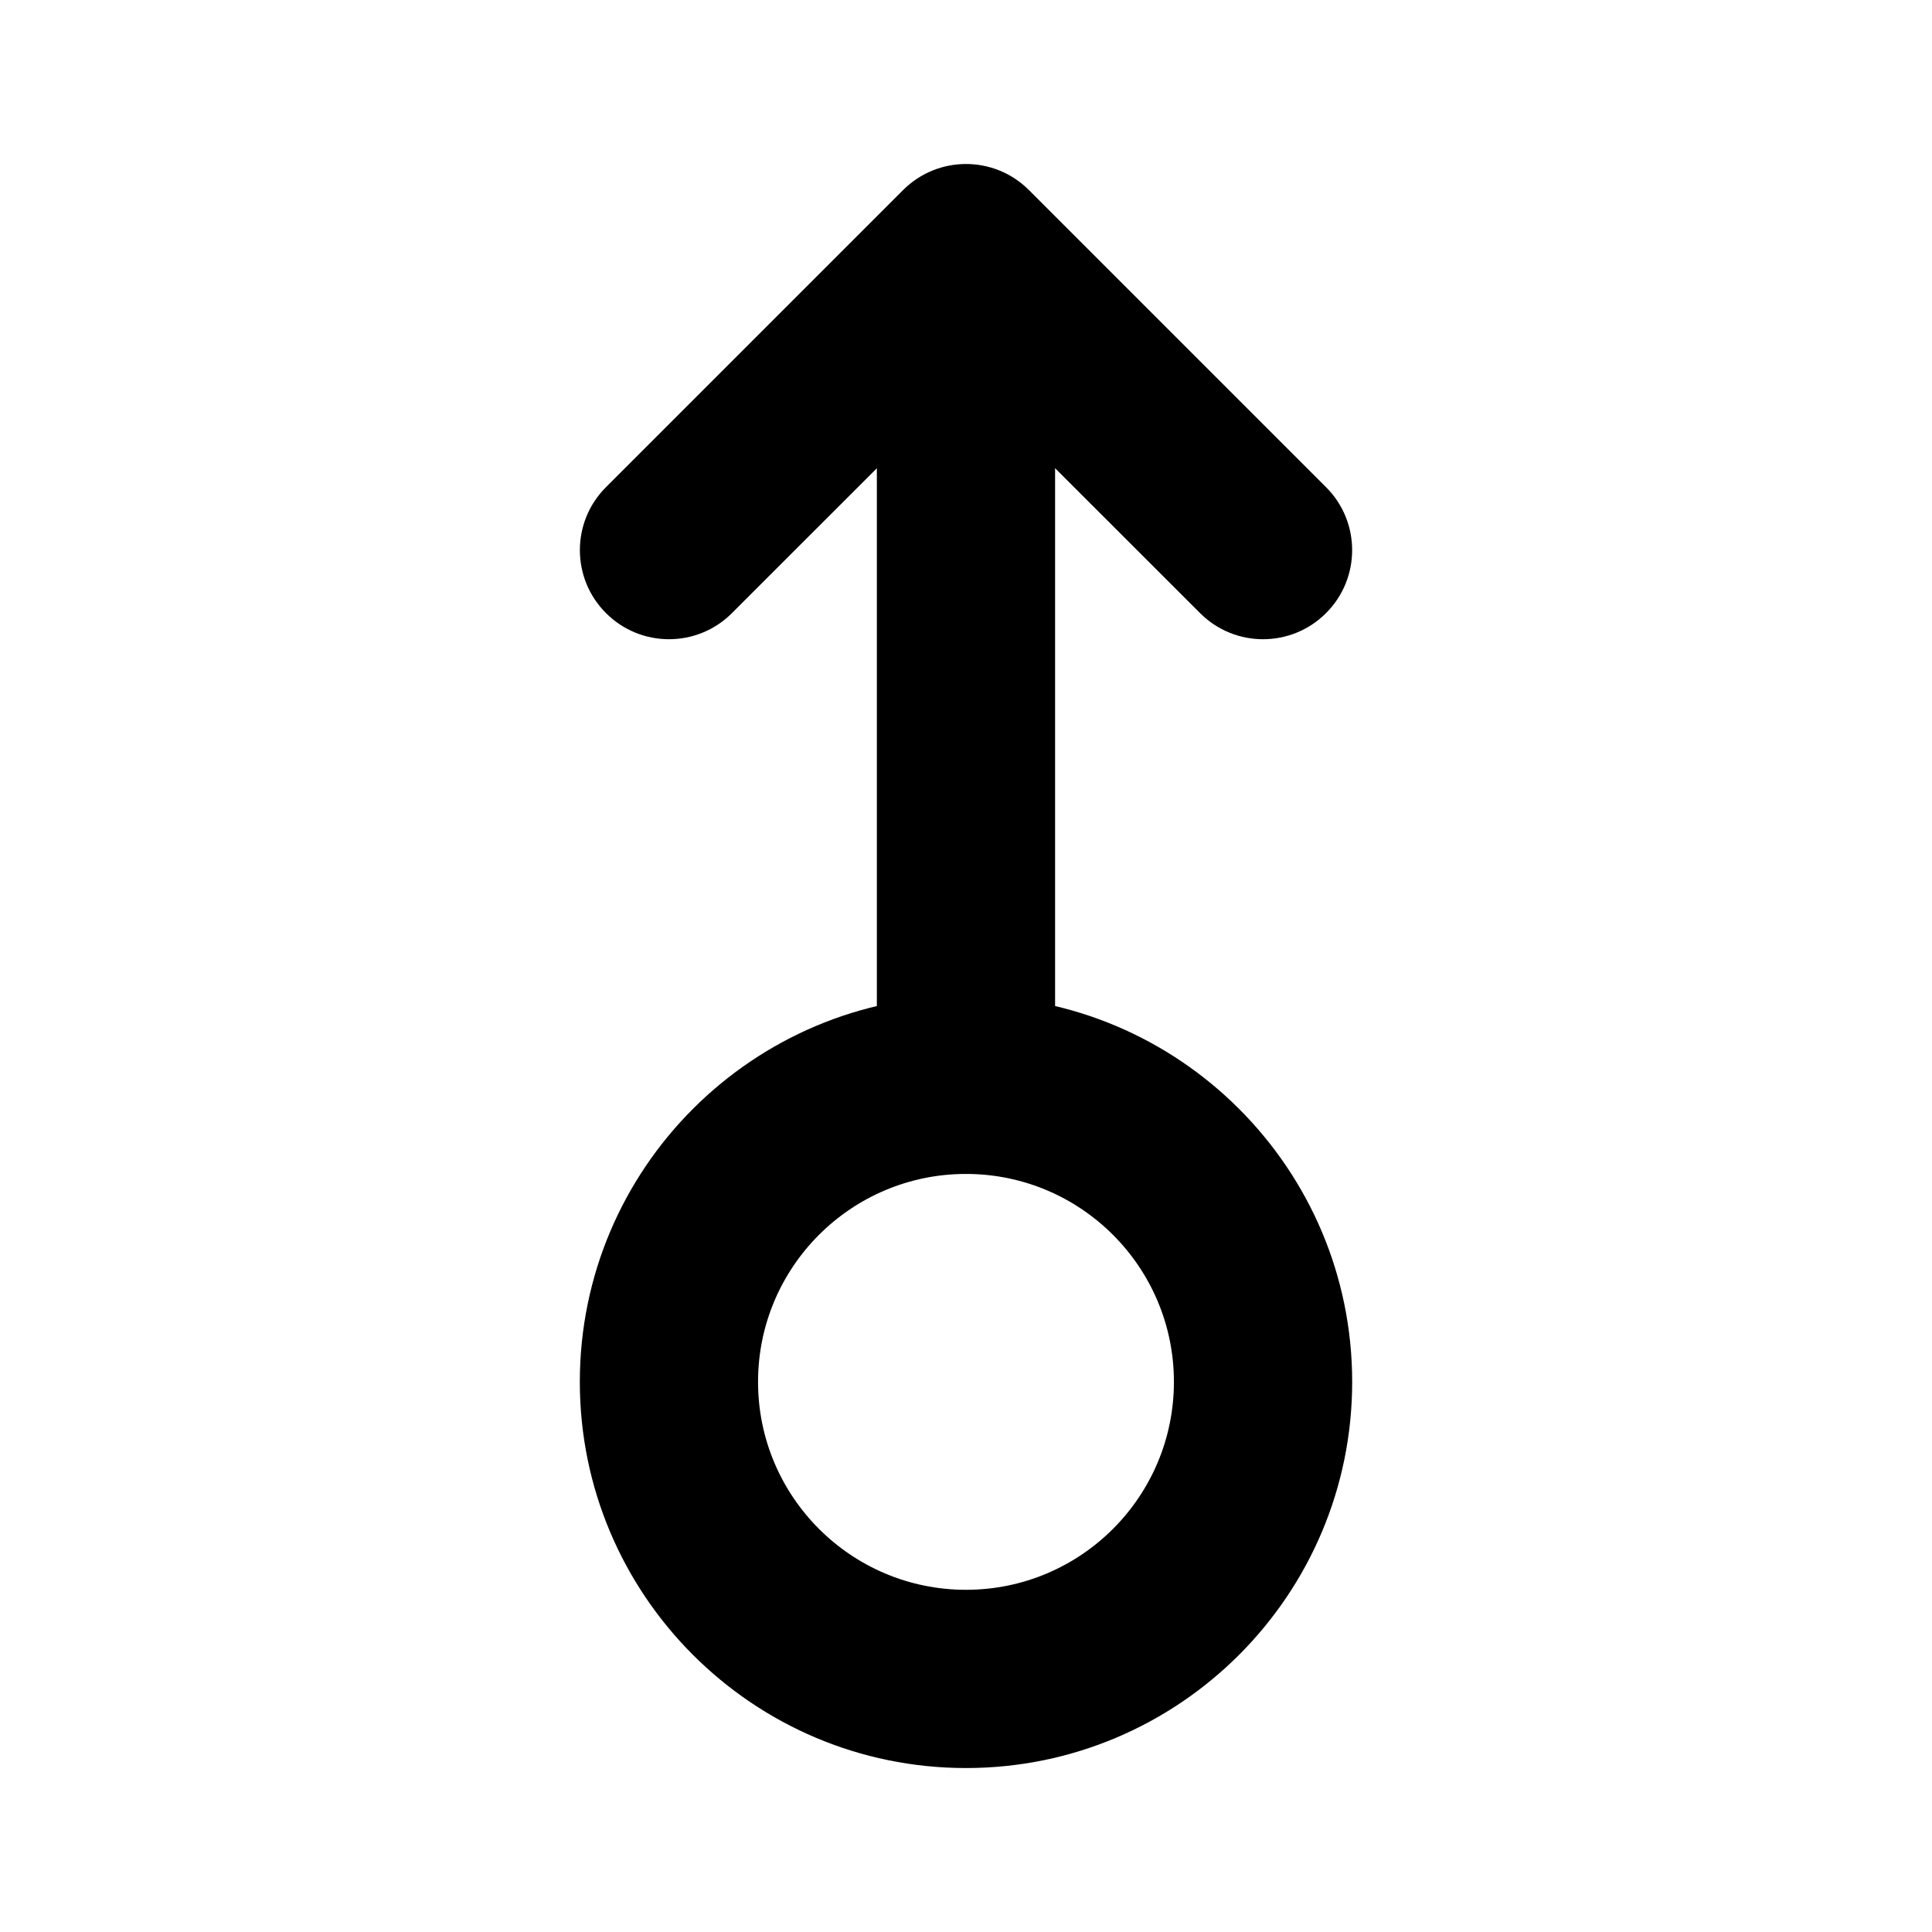
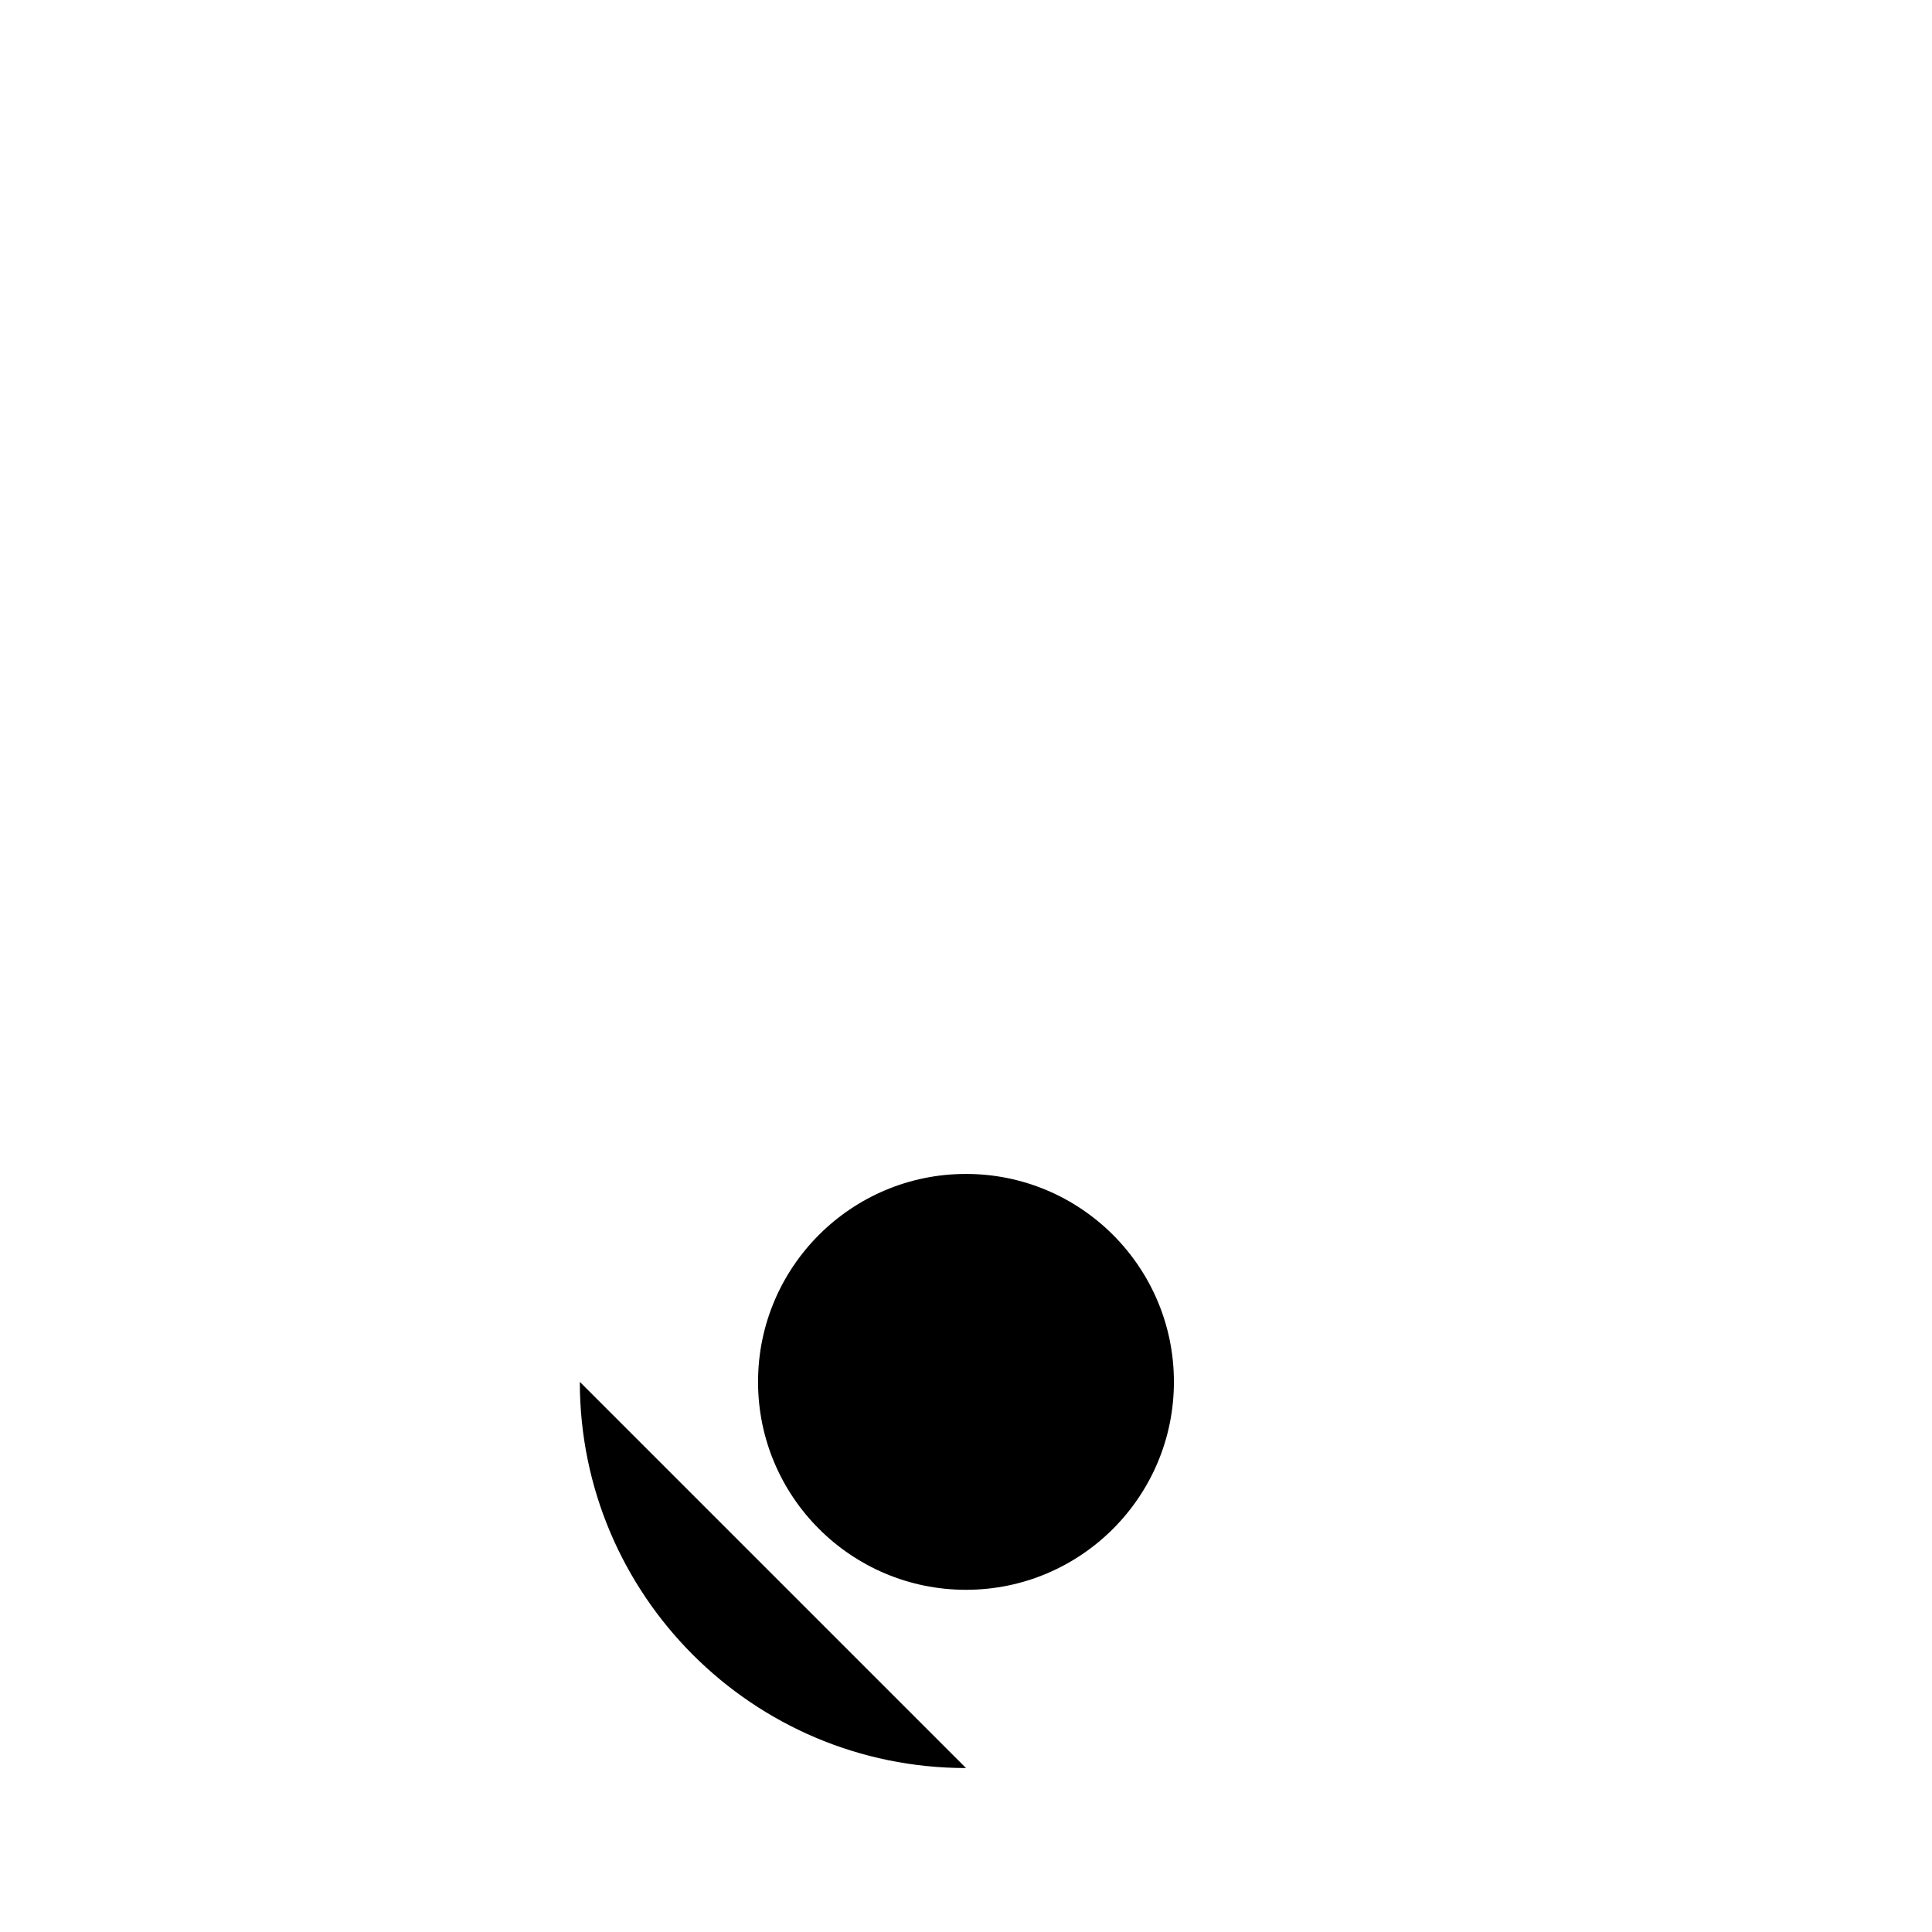
<svg xmlns="http://www.w3.org/2000/svg" fill="#000000" width="800px" height="800px" version="1.1" viewBox="144 144 512 512">
  <g fill-rule="evenodd">
-     <path d="m297.66 510.21c0 56.488 45.848 102.34 102.34 102.34s102.34-45.848 102.34-102.34-45.848-102.34-102.34-102.34-102.34 45.848-102.34 102.34zm47.23 0c0-30.418 24.688-55.105 55.105-55.105s55.105 24.688 55.105 55.105-24.688 55.105-55.105 55.105-55.105-24.688-55.105-55.105z" />
-     <path d="m423.61 431.49v-204.67c0-13.035-10.578-23.617-23.617-23.617-13.035 0-23.617 10.578-23.617 23.617v204.67c0 13.035 10.578 23.617 23.617 23.617 13.035 0 23.617-10.578 23.617-23.617z" />
-     <path d="m337.97 306.48 62.031-62 62.031 62c9.195 9.227 24.184 9.227 33.379 0 9.227-9.195 9.227-24.184 0-33.379l-78.719-78.719c-9.227-9.227-24.152-9.227-33.379 0l-78.719 78.719c-9.227 9.195-9.227 24.184 0 33.379 9.195 9.227 24.184 9.227 33.379 0z" />
+     <path d="m297.66 510.21c0 56.488 45.848 102.34 102.34 102.34zm47.23 0c0-30.418 24.688-55.105 55.105-55.105s55.105 24.688 55.105 55.105-24.688 55.105-55.105 55.105-55.105-24.688-55.105-55.105z" />
  </g>
</svg>